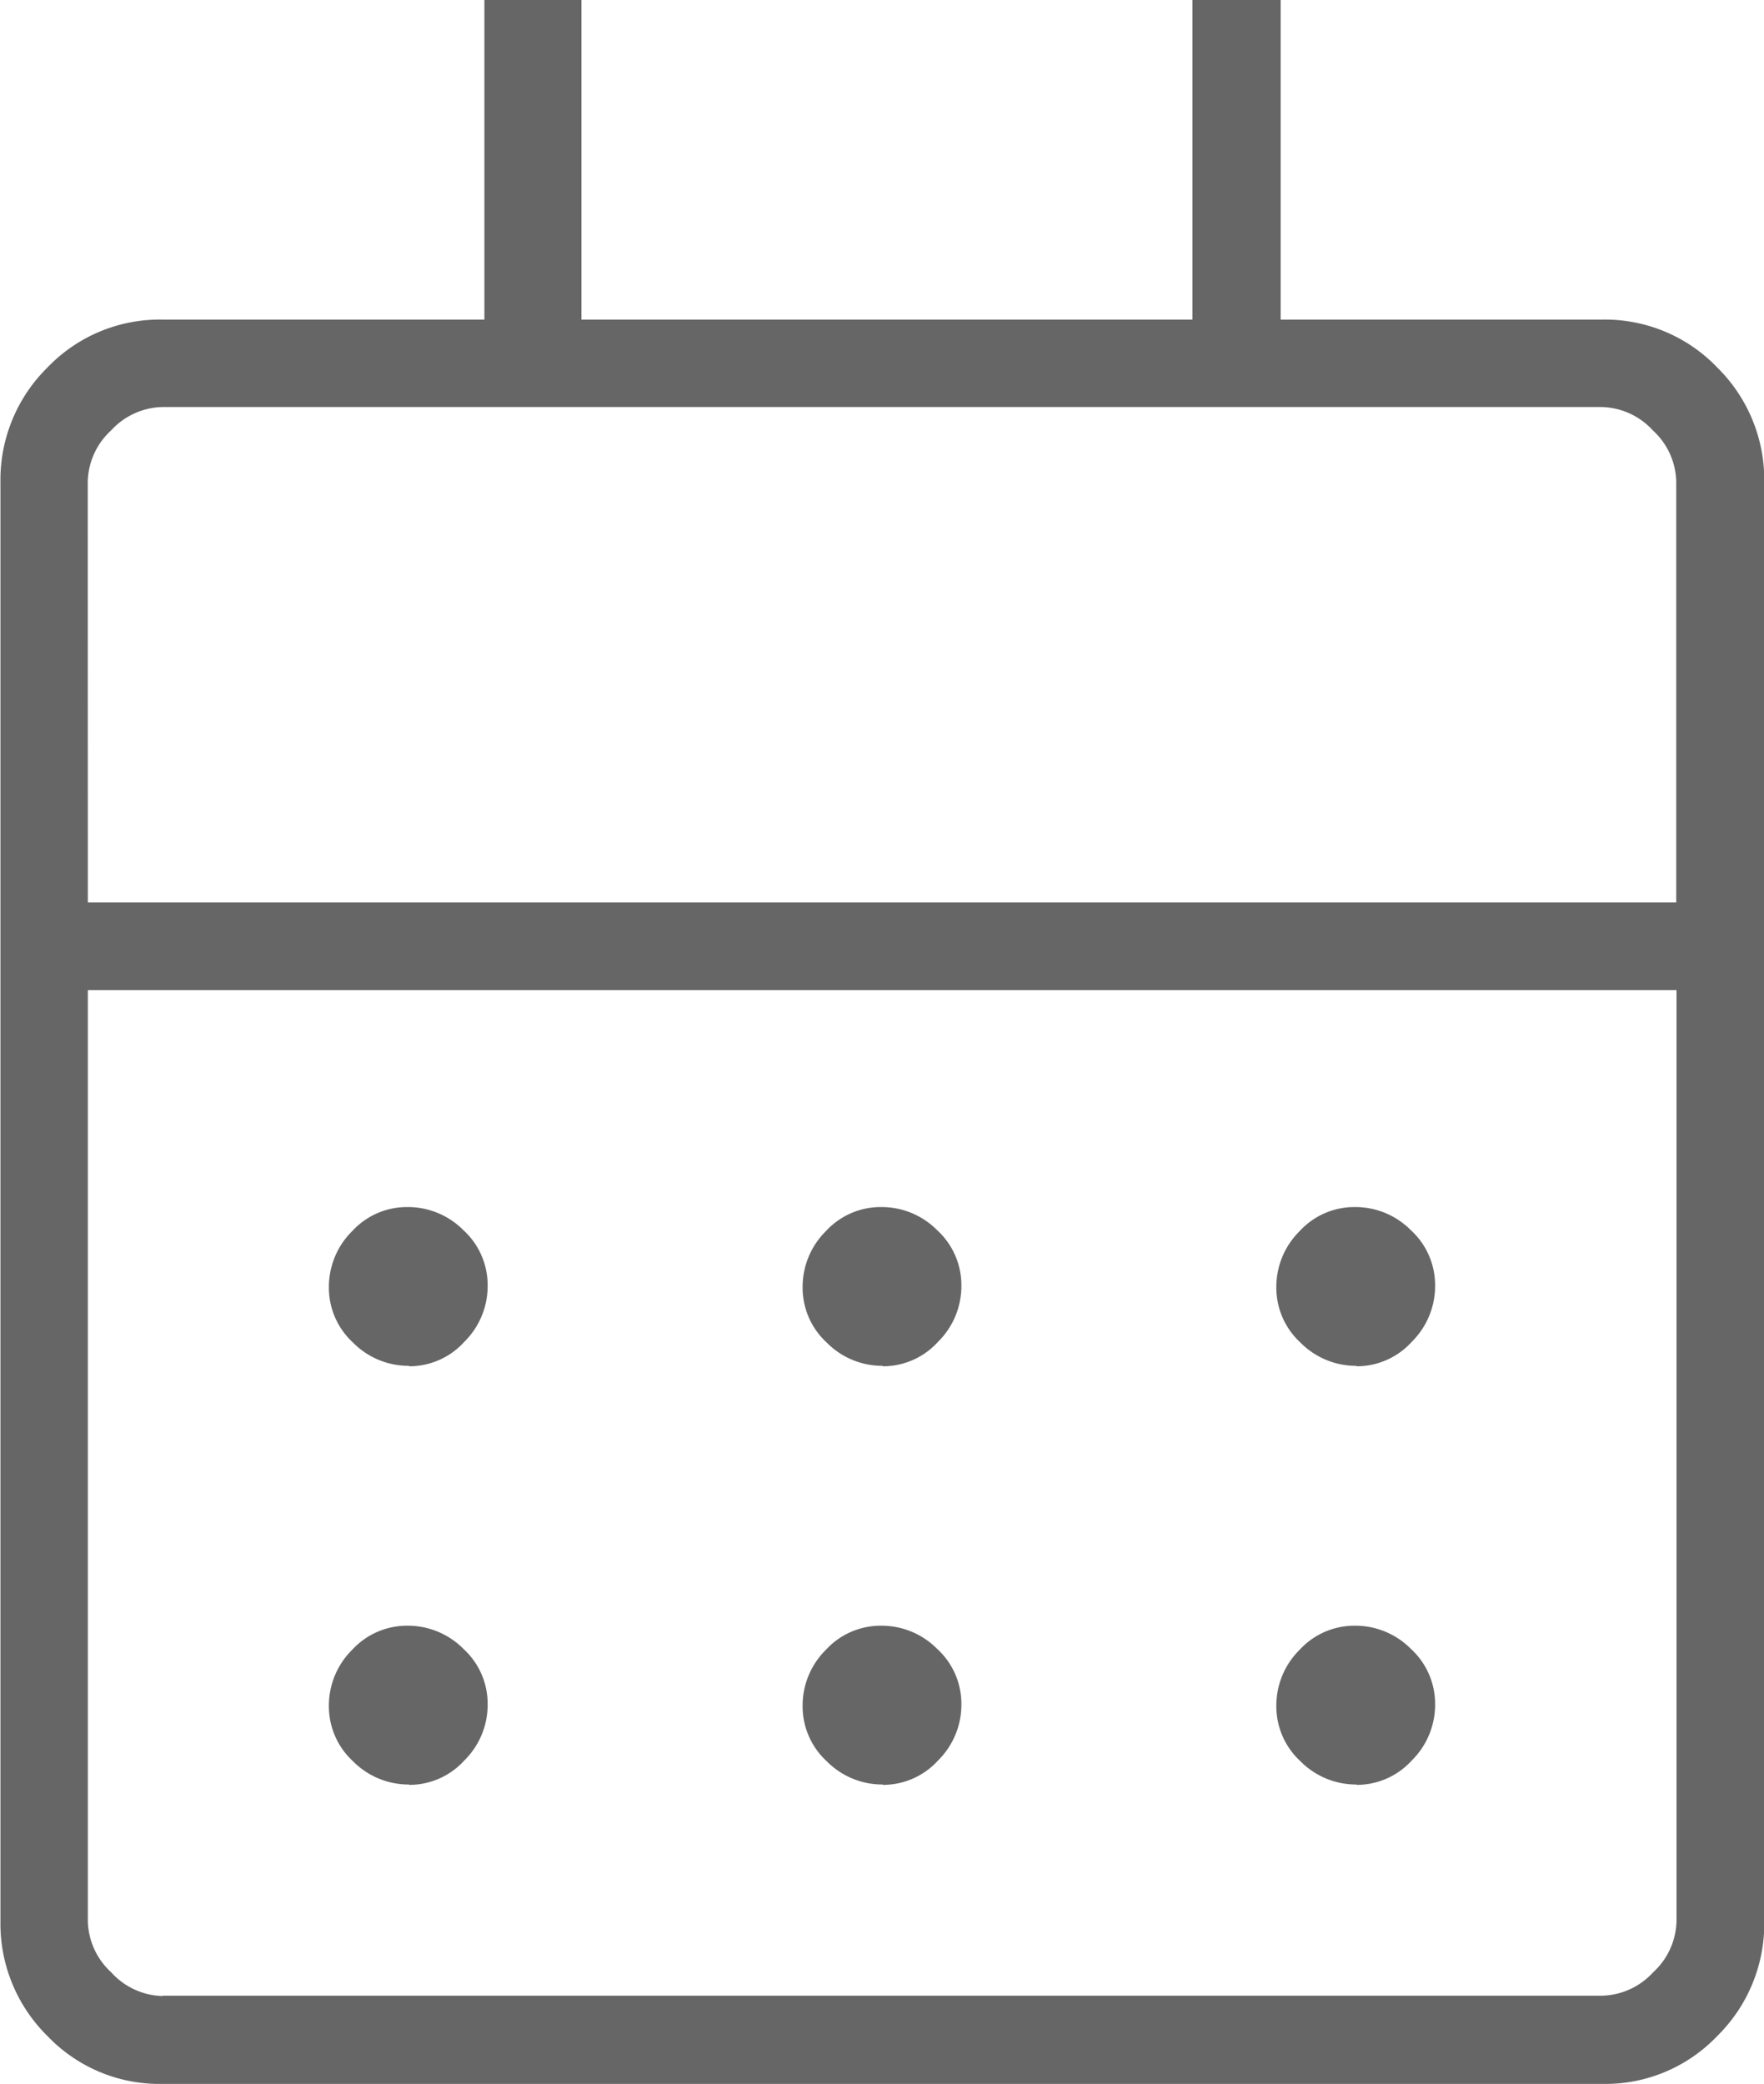
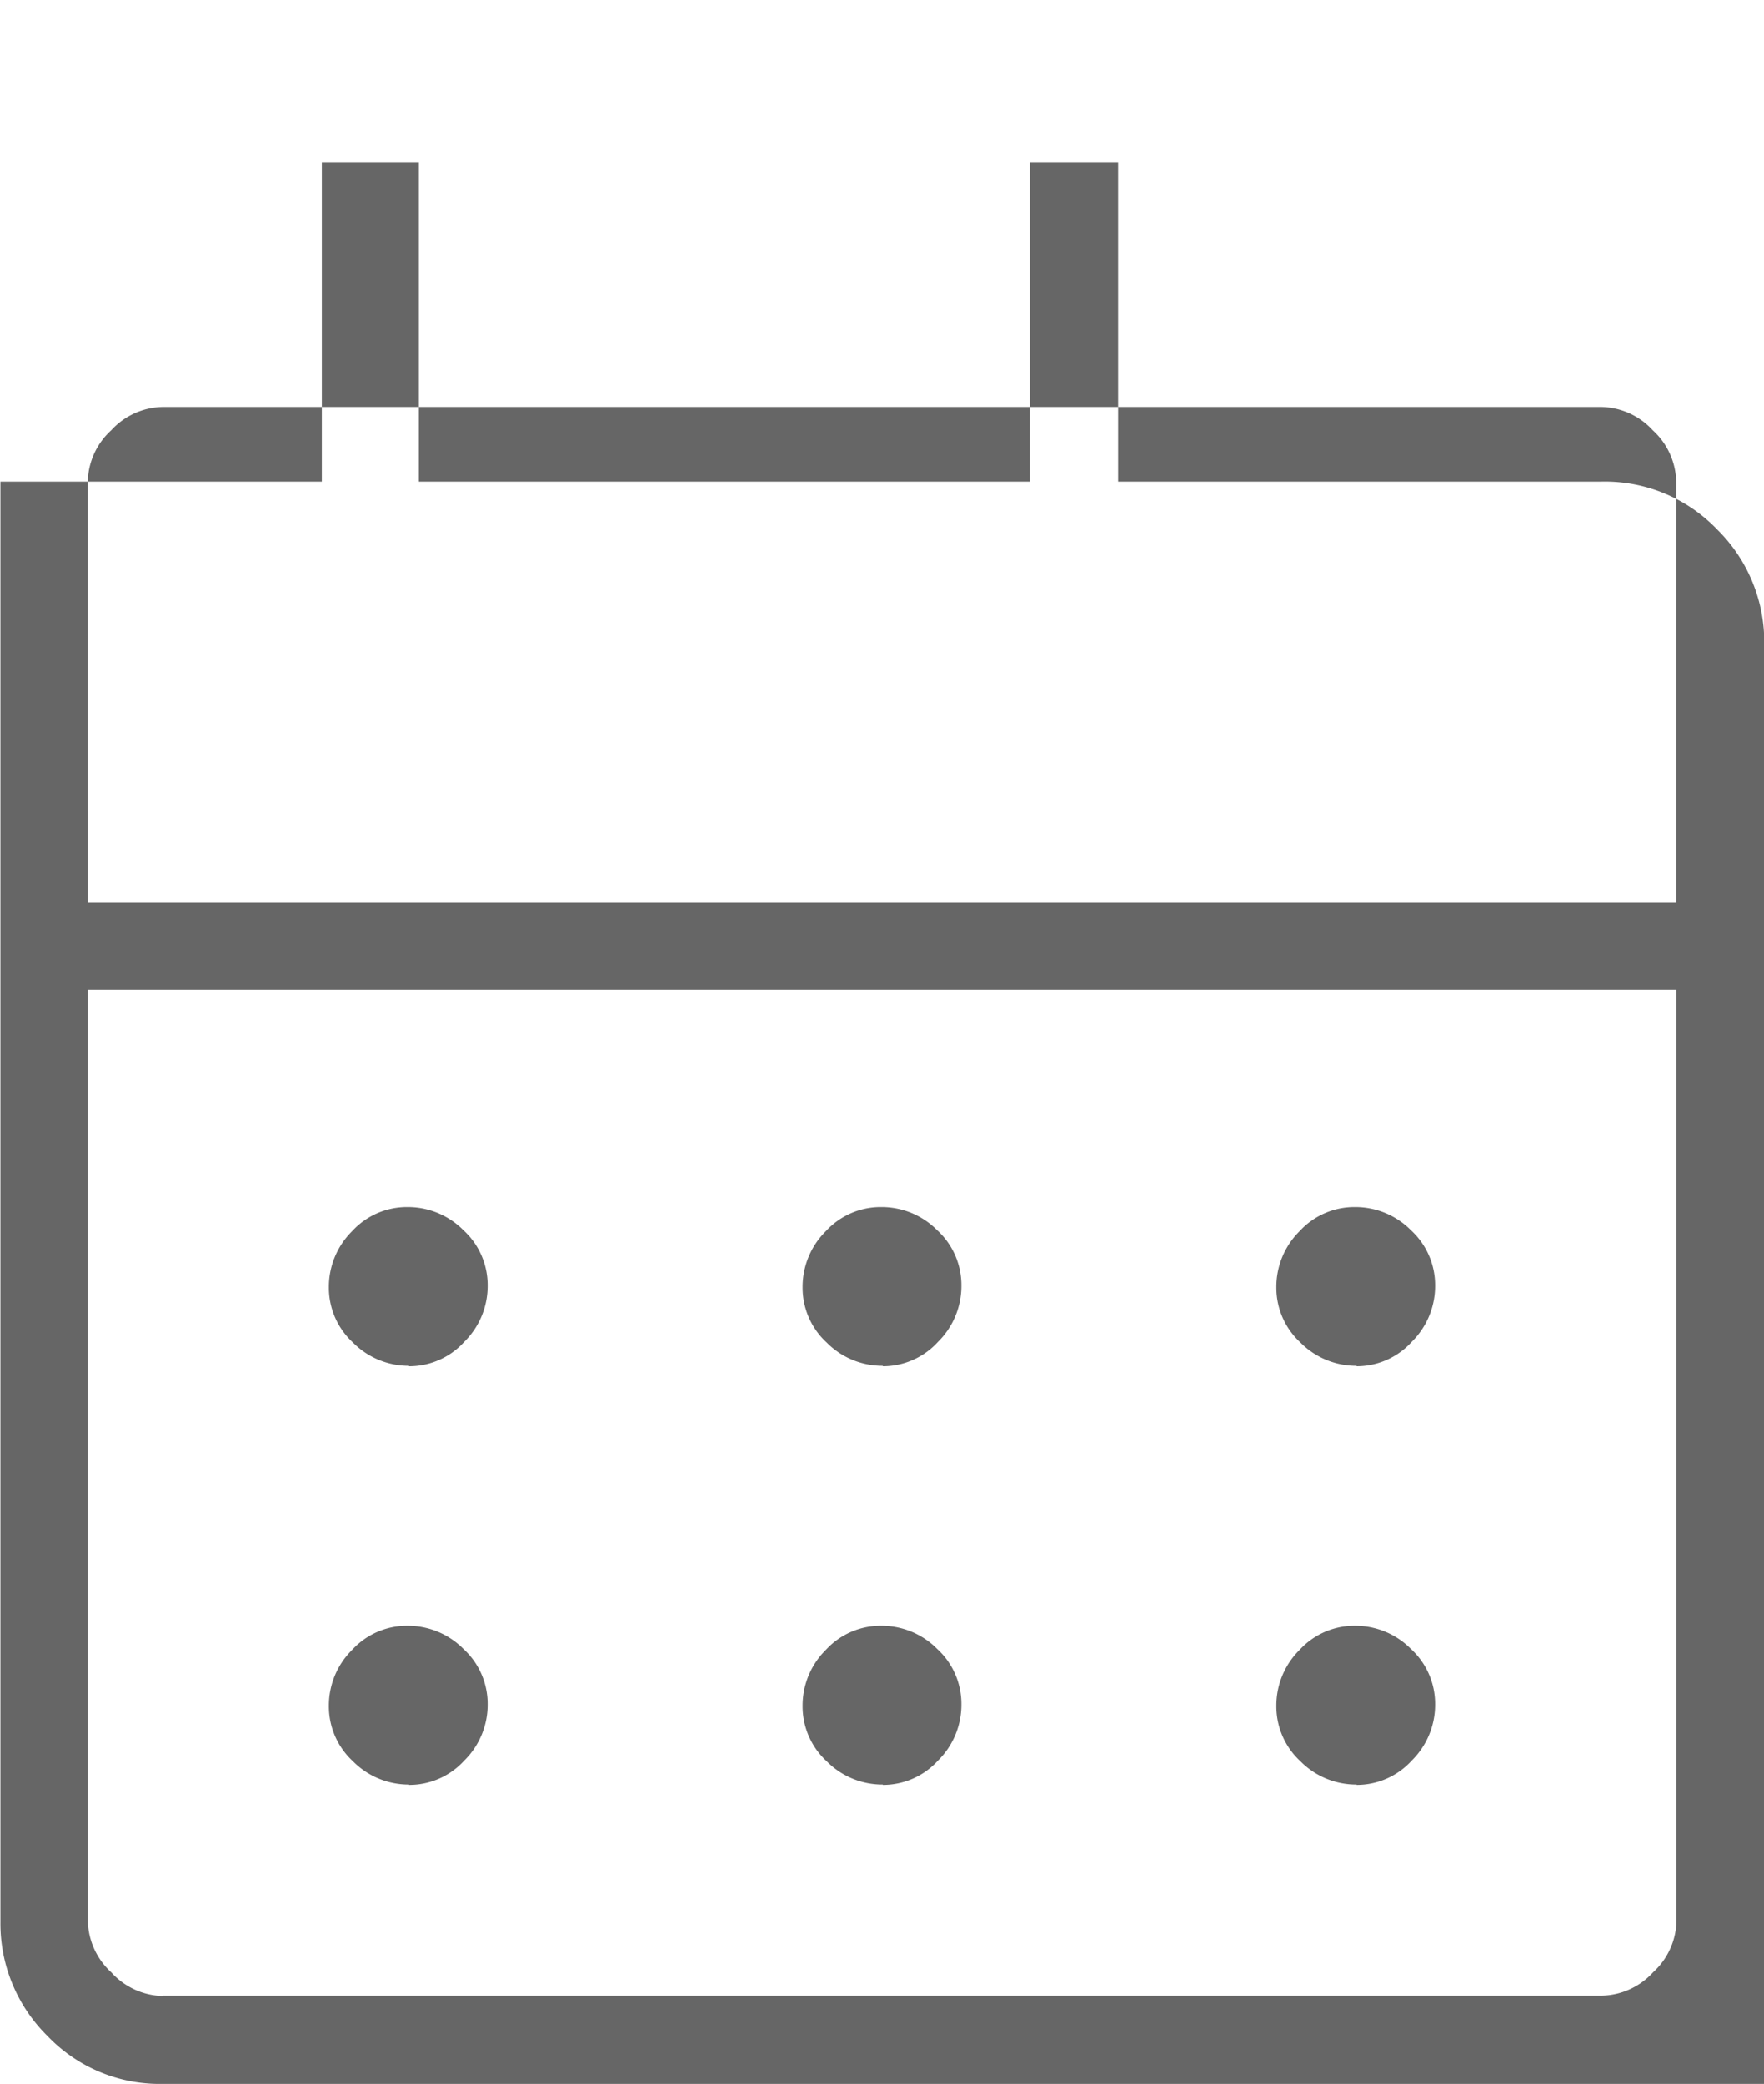
<svg xmlns="http://www.w3.org/2000/svg" width="20" height="23.623" viewBox="0 0 20 23.623">
-   <path id="calendar_month_20dp_343339_FILL0_wght200_GRAD-25_opsz20" d="M191.377-804.687a1.754,1.754,0,0,1-1.3-.544,1.786,1.786,0,0,1-.532-1.293V-822.85a1.786,1.786,0,0,1,.532-1.293,1.762,1.762,0,0,1,1.311-.544h3.644v-3.623h1.1v3.623h6.928v-3.623h1v3.623H207.7a1.762,1.762,0,0,1,1.311.544,1.786,1.786,0,0,1,.532,1.293v16.326a1.786,1.786,0,0,1-.532,1.293,1.754,1.754,0,0,1-1.3.544Zm.007-1H207.7a.811.811,0,0,0,.583-.265.81.81,0,0,0,.265-.583v-10.551H190.536v10.551a.81.81,0,0,0,.265.583A.811.811,0,0,0,191.383-805.683Zm-.848-12.394h18.009v-4.767a.81.81,0,0,0-.265-.583.811.811,0,0,0-.583-.265H191.383a.811.811,0,0,0-.583.265.81.81,0,0,0-.265.583Zm0,0v0Zm9.013,5.254a.886.886,0,0,1-.636-.264.843.843,0,0,1-.273-.627.888.888,0,0,1,.264-.636.842.842,0,0,1,.627-.273.886.886,0,0,1,.636.264.843.843,0,0,1,.273.627.888.888,0,0,1-.264.636A.842.842,0,0,1,199.549-812.822Zm-5.371,0a.886.886,0,0,1-.636-.264.843.843,0,0,1-.273-.627.888.888,0,0,1,.264-.636.842.842,0,0,1,.627-.273.887.887,0,0,1,.636.264.843.843,0,0,1,.273.627.888.888,0,0,1-.264.636A.842.842,0,0,1,194.178-812.822Zm10.742,0a.886.886,0,0,1-.636-.264.843.843,0,0,1-.273-.627.888.888,0,0,1,.264-.636.842.842,0,0,1,.627-.273.886.886,0,0,1,.636.264.843.843,0,0,1,.273.627.888.888,0,0,1-.264.636A.842.842,0,0,1,204.92-812.822Zm-5.371,4.746a.887.887,0,0,1-.636-.264.844.844,0,0,1-.273-.627.887.887,0,0,1,.264-.636.842.842,0,0,1,.627-.273.886.886,0,0,1,.636.264.843.843,0,0,1,.273.627.887.887,0,0,1-.264.636A.843.843,0,0,1,199.549-808.077Zm-5.371,0a.887.887,0,0,1-.636-.264.844.844,0,0,1-.273-.627.887.887,0,0,1,.264-.636.842.842,0,0,1,.627-.273.887.887,0,0,1,.636.264.843.843,0,0,1,.273.627.887.887,0,0,1-.264.636A.843.843,0,0,1,194.178-808.077Zm10.742,0a.887.887,0,0,1-.636-.264.844.844,0,0,1-.273-.627.887.887,0,0,1,.264-.636.842.842,0,0,1,.627-.273.886.886,0,0,1,.636.264.843.843,0,0,1,.273.627.887.887,0,0,1-.264.636A.843.843,0,0,1,204.92-808.077Z" transform="translate(-189.54 828.31)" fill="#666" />
+   <path id="calendar_month_20dp_343339_FILL0_wght200_GRAD-25_opsz20" d="M191.377-804.687a1.754,1.754,0,0,1-1.3-.544,1.786,1.786,0,0,1-.532-1.293V-822.85h3.644v-3.623h1.1v3.623h6.928v-3.623h1v3.623H207.7a1.762,1.762,0,0,1,1.311.544,1.786,1.786,0,0,1,.532,1.293v16.326a1.786,1.786,0,0,1-.532,1.293,1.754,1.754,0,0,1-1.3.544Zm.007-1H207.7a.811.811,0,0,0,.583-.265.81.81,0,0,0,.265-.583v-10.551H190.536v10.551a.81.81,0,0,0,.265.583A.811.811,0,0,0,191.383-805.683Zm-.848-12.394h18.009v-4.767a.81.81,0,0,0-.265-.583.811.811,0,0,0-.583-.265H191.383a.811.811,0,0,0-.583.265.81.81,0,0,0-.265.583Zm0,0v0Zm9.013,5.254a.886.886,0,0,1-.636-.264.843.843,0,0,1-.273-.627.888.888,0,0,1,.264-.636.842.842,0,0,1,.627-.273.886.886,0,0,1,.636.264.843.843,0,0,1,.273.627.888.888,0,0,1-.264.636A.842.842,0,0,1,199.549-812.822Zm-5.371,0a.886.886,0,0,1-.636-.264.843.843,0,0,1-.273-.627.888.888,0,0,1,.264-.636.842.842,0,0,1,.627-.273.887.887,0,0,1,.636.264.843.843,0,0,1,.273.627.888.888,0,0,1-.264.636A.842.842,0,0,1,194.178-812.822Zm10.742,0a.886.886,0,0,1-.636-.264.843.843,0,0,1-.273-.627.888.888,0,0,1,.264-.636.842.842,0,0,1,.627-.273.886.886,0,0,1,.636.264.843.843,0,0,1,.273.627.888.888,0,0,1-.264.636A.842.842,0,0,1,204.92-812.822Zm-5.371,4.746a.887.887,0,0,1-.636-.264.844.844,0,0,1-.273-.627.887.887,0,0,1,.264-.636.842.842,0,0,1,.627-.273.886.886,0,0,1,.636.264.843.843,0,0,1,.273.627.887.887,0,0,1-.264.636A.843.843,0,0,1,199.549-808.077Zm-5.371,0a.887.887,0,0,1-.636-.264.844.844,0,0,1-.273-.627.887.887,0,0,1,.264-.636.842.842,0,0,1,.627-.273.887.887,0,0,1,.636.264.843.843,0,0,1,.273.627.887.887,0,0,1-.264.636A.843.843,0,0,1,194.178-808.077Zm10.742,0a.887.887,0,0,1-.636-.264.844.844,0,0,1-.273-.627.887.887,0,0,1,.264-.636.842.842,0,0,1,.627-.273.886.886,0,0,1,.636.264.843.843,0,0,1,.273.627.887.887,0,0,1-.264.636A.843.843,0,0,1,204.92-808.077Z" transform="translate(-189.54 828.31)" fill="#666" />
</svg>